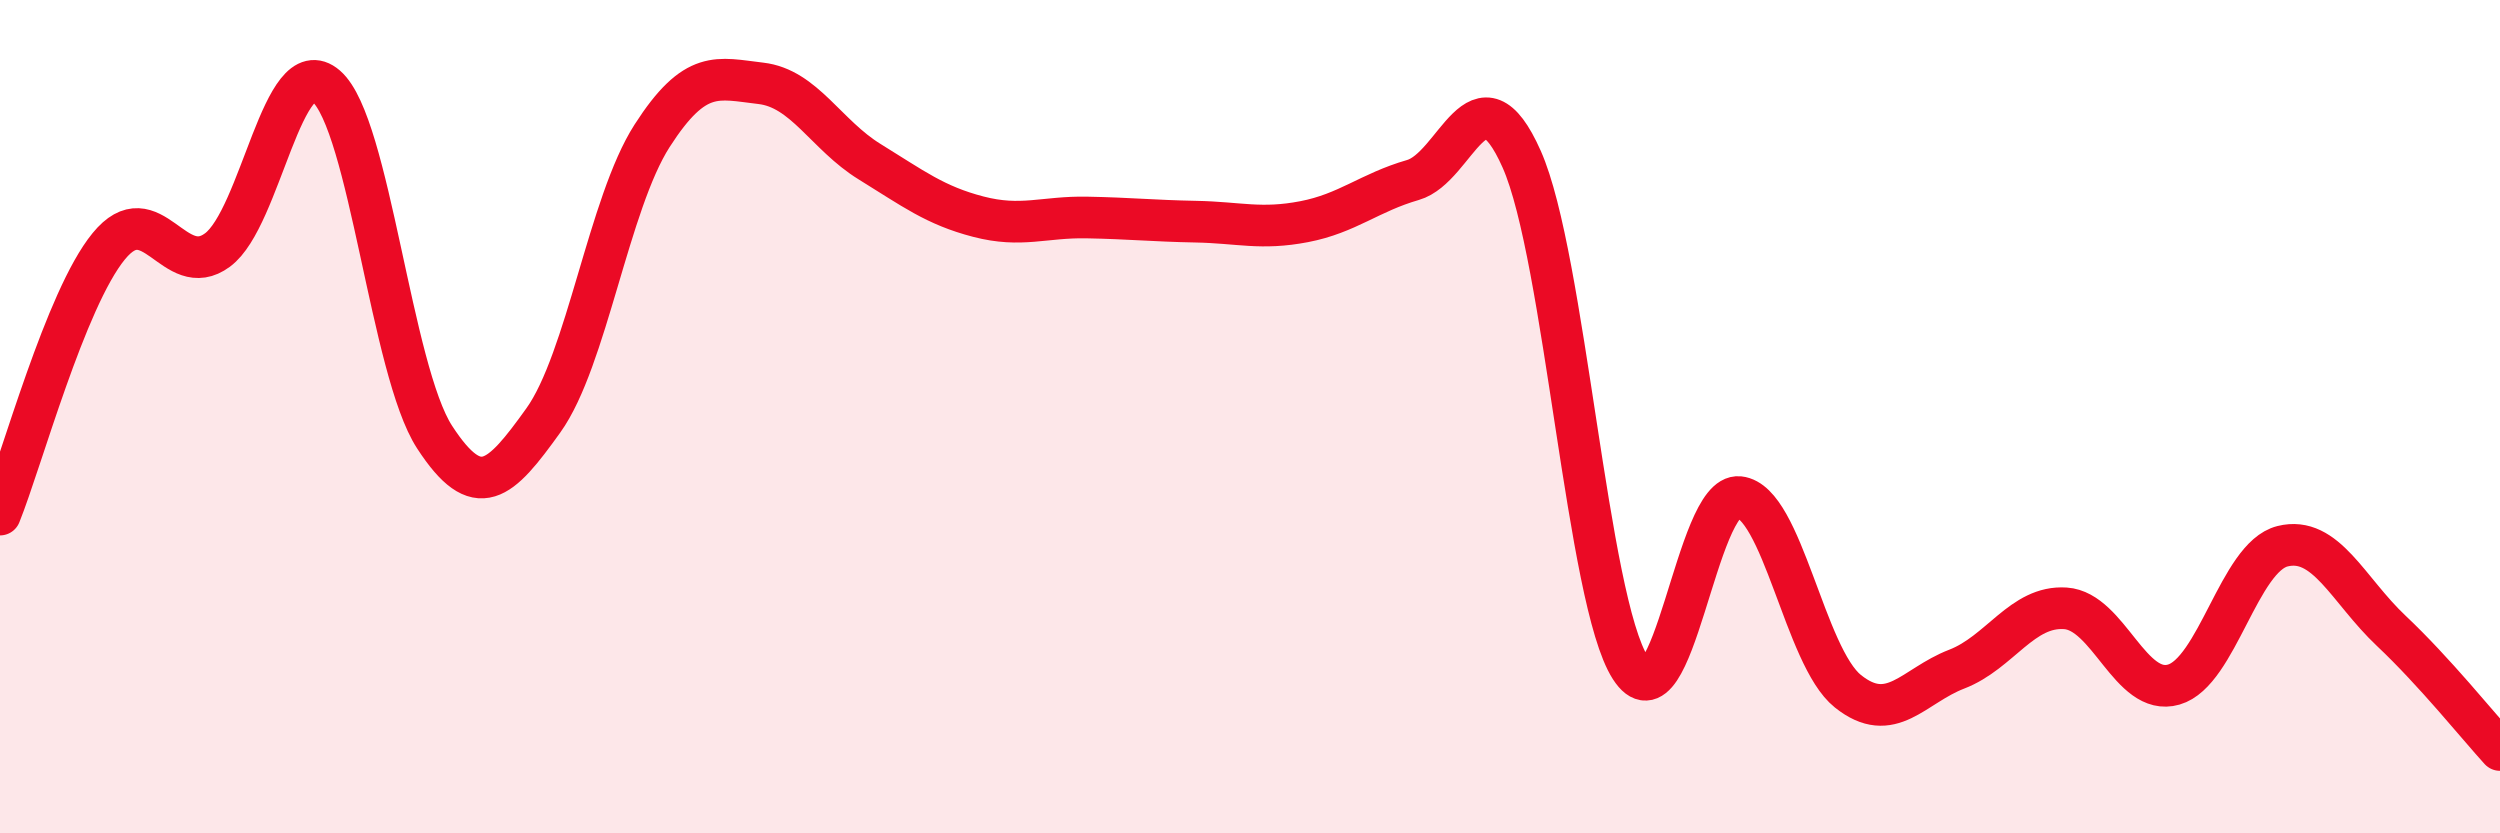
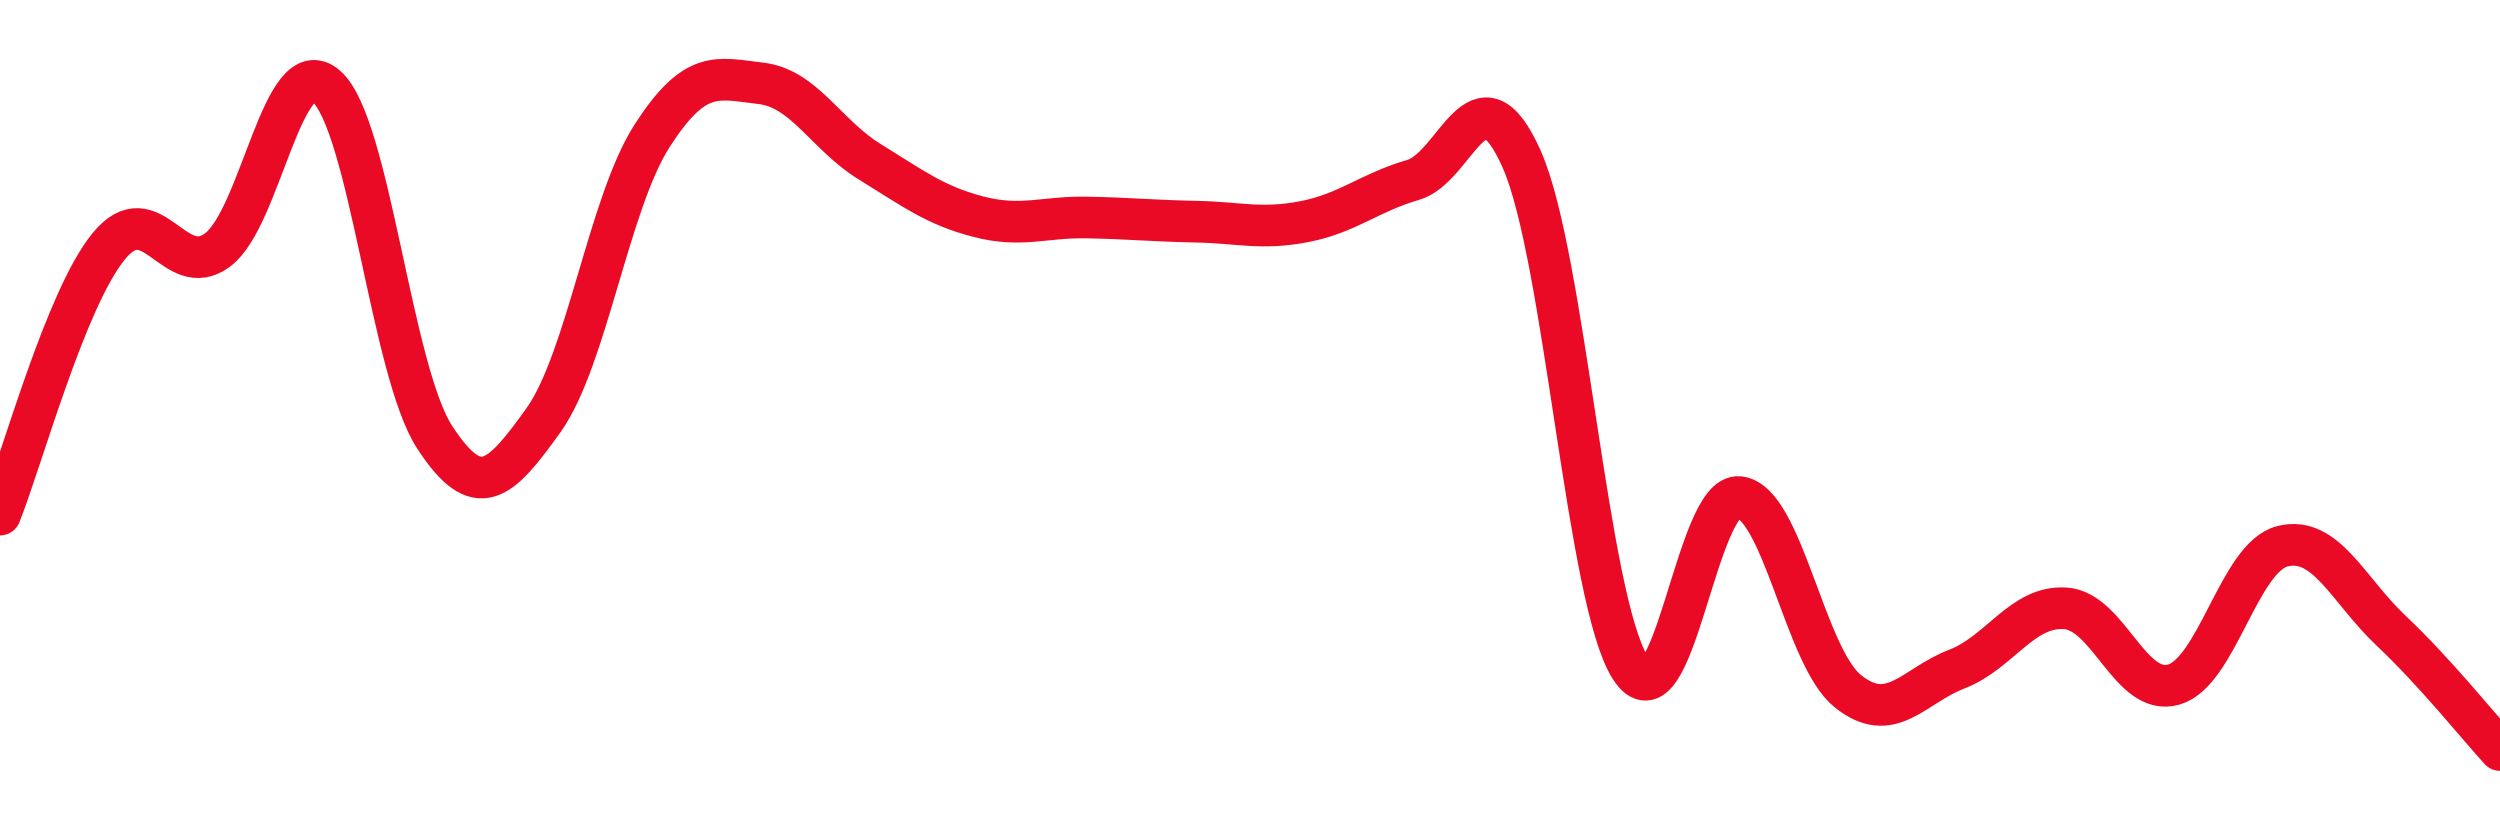
<svg xmlns="http://www.w3.org/2000/svg" width="60" height="20" viewBox="0 0 60 20">
-   <path d="M 0,12.35 C 0.52,11.06 1.57,7.18 2.61,5.91 C 3.65,4.64 4.18,6.77 5.22,6 C 6.26,5.23 6.79,1.17 7.83,2.07 C 8.87,2.97 9.39,8.89 10.43,10.49 C 11.47,12.09 12,11.54 13.04,10.09 C 14.08,8.64 14.61,4.88 15.65,3.26 C 16.69,1.64 17.22,1.88 18.26,2 C 19.3,2.12 19.83,3.24 20.87,3.88 C 21.91,4.52 22.44,4.93 23.48,5.2 C 24.52,5.47 25.05,5.2 26.09,5.22 C 27.13,5.24 27.66,5.3 28.7,5.32 C 29.74,5.34 30.26,5.52 31.3,5.32 C 32.34,5.12 32.87,4.62 33.91,4.32 C 34.95,4.02 35.48,1.48 36.52,3.82 C 37.56,6.16 38.09,14.41 39.13,16.03 C 40.17,17.65 40.7,11.82 41.74,11.93 C 42.78,12.04 43.31,15.76 44.35,16.59 C 45.39,17.42 45.92,16.46 46.96,16.06 C 48,15.66 48.53,14.53 49.57,14.6 C 50.61,14.67 51.13,16.73 52.17,16.43 C 53.21,16.13 53.74,13.37 54.78,13.11 C 55.82,12.85 56.35,14.16 57.39,15.14 C 58.43,16.12 59.48,17.43 60,18L60 20L0 20Z" fill="#EB0A25" opacity="0.1" stroke-linecap="round" stroke-linejoin="round" />
  <path d="M 0,12.35 C 0.52,11.06 1.57,7.18 2.61,5.91 C 3.65,4.64 4.18,6.77 5.22,6 C 6.26,5.23 6.79,1.17 7.83,2.07 C 8.87,2.97 9.39,8.89 10.43,10.49 C 11.47,12.09 12,11.54 13.04,10.09 C 14.08,8.64 14.61,4.88 15.65,3.26 C 16.69,1.64 17.22,1.88 18.26,2 C 19.3,2.12 19.83,3.24 20.87,3.88 C 21.91,4.52 22.44,4.93 23.48,5.2 C 24.52,5.47 25.05,5.2 26.09,5.22 C 27.13,5.24 27.66,5.3 28.7,5.32 C 29.74,5.34 30.26,5.52 31.3,5.32 C 32.34,5.12 32.87,4.62 33.91,4.32 C 34.95,4.02 35.48,1.48 36.52,3.82 C 37.56,6.16 38.09,14.41 39.13,16.03 C 40.17,17.65 40.7,11.82 41.74,11.93 C 42.78,12.04 43.31,15.76 44.35,16.59 C 45.39,17.42 45.92,16.46 46.96,16.06 C 48,15.66 48.53,14.53 49.57,14.6 C 50.61,14.67 51.13,16.73 52.17,16.43 C 53.21,16.13 53.74,13.37 54.78,13.11 C 55.82,12.85 56.35,14.16 57.39,15.14 C 58.43,16.12 59.48,17.43 60,18" stroke="#EB0A25" stroke-width="1" fill="none" stroke-linecap="round" stroke-linejoin="round" />
</svg>